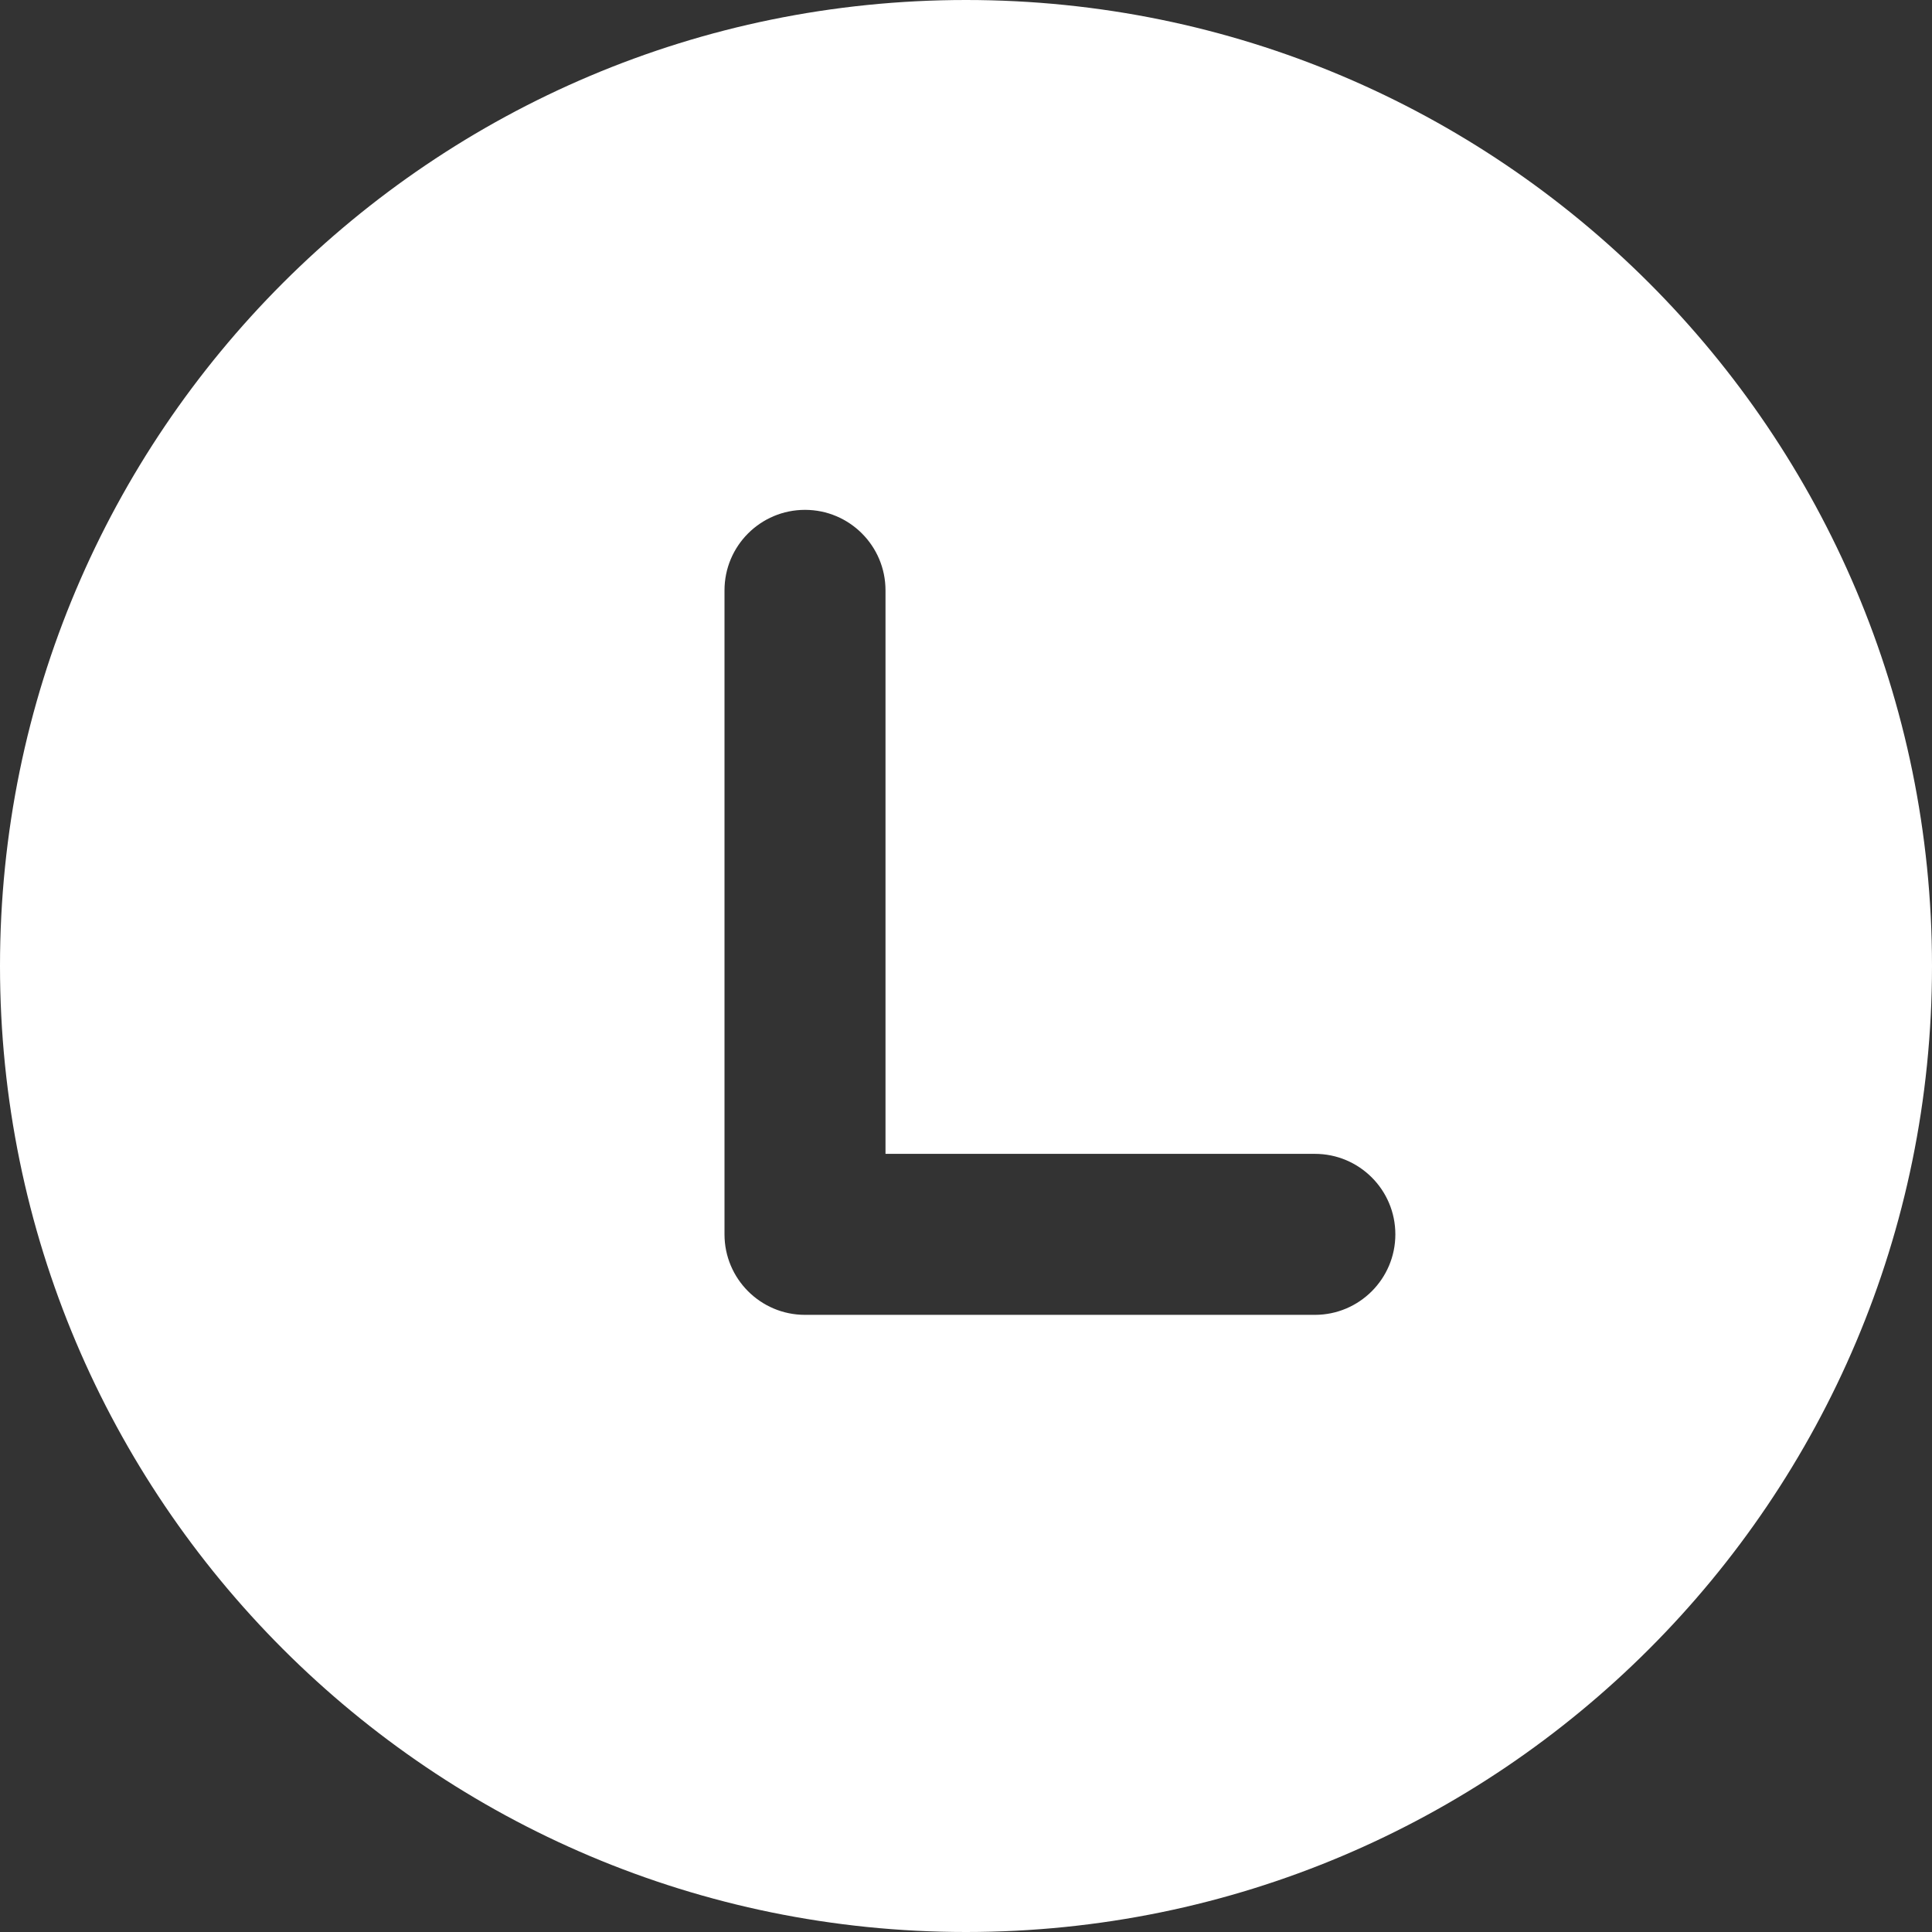
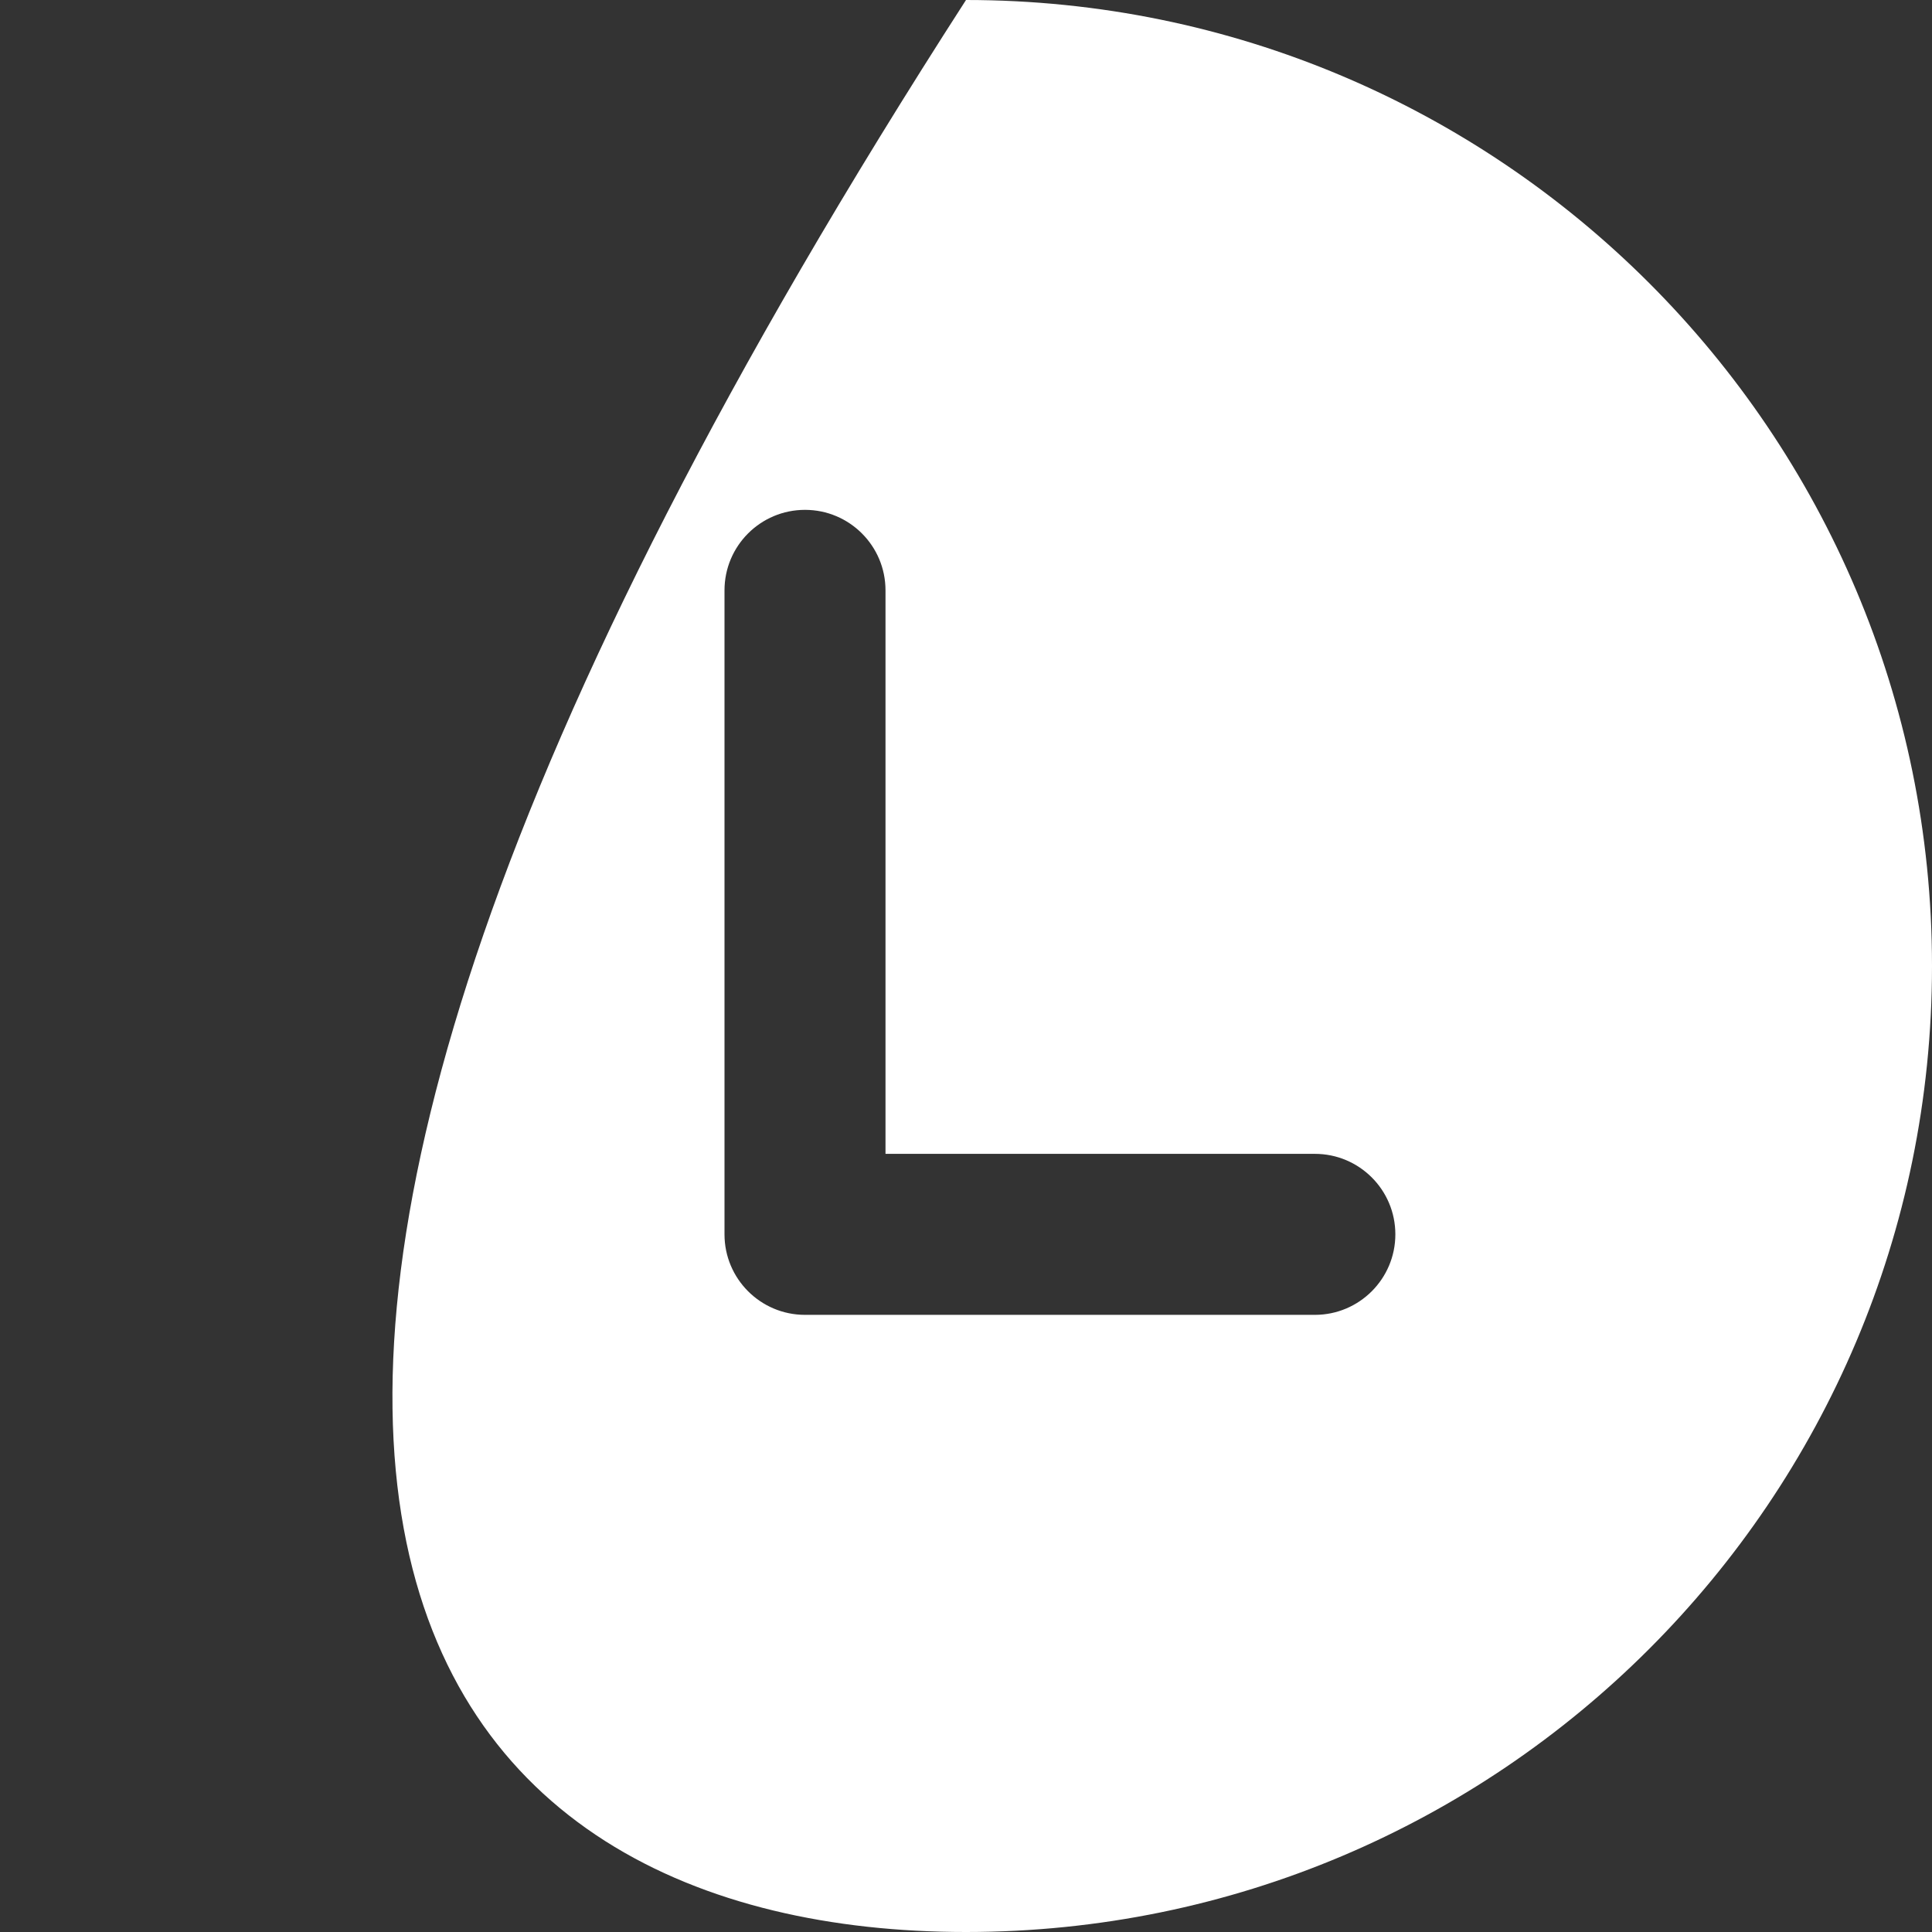
<svg xmlns="http://www.w3.org/2000/svg" width="30" height="30" viewBox="0 0 30 30" fill="none">
  <rect x="0" y="0" width="30" height="30" fill="#333333" stroke="none" />
-   <path fill-rule="evenodd" clip-rule="evenodd" d="M15 30C23.284 30 30 23.284 30 15C30 6.716 23.284 0 15 0C6.716 0 0 6.716 0 15C0 23.284 6.716 30 15 30ZM12.5 7.917C13.19 7.917 13.75 8.476 13.75 9.167V17.917H20.417C21.107 17.917 21.667 18.476 21.667 19.167C21.667 19.857 21.107 20.417 20.417 20.417H12.5C11.81 20.417 11.25 19.857 11.25 19.167V9.167C11.25 8.476 11.81 7.917 12.5 7.917Z" fill="white" />
+   <path fill-rule="evenodd" clip-rule="evenodd" d="M15 30C23.284 30 30 23.284 30 15C30 6.716 23.284 0 15 0C0 23.284 6.716 30 15 30ZM12.5 7.917C13.19 7.917 13.75 8.476 13.75 9.167V17.917H20.417C21.107 17.917 21.667 18.476 21.667 19.167C21.667 19.857 21.107 20.417 20.417 20.417H12.5C11.81 20.417 11.25 19.857 11.25 19.167V9.167C11.25 8.476 11.81 7.917 12.5 7.917Z" fill="white" />
</svg>